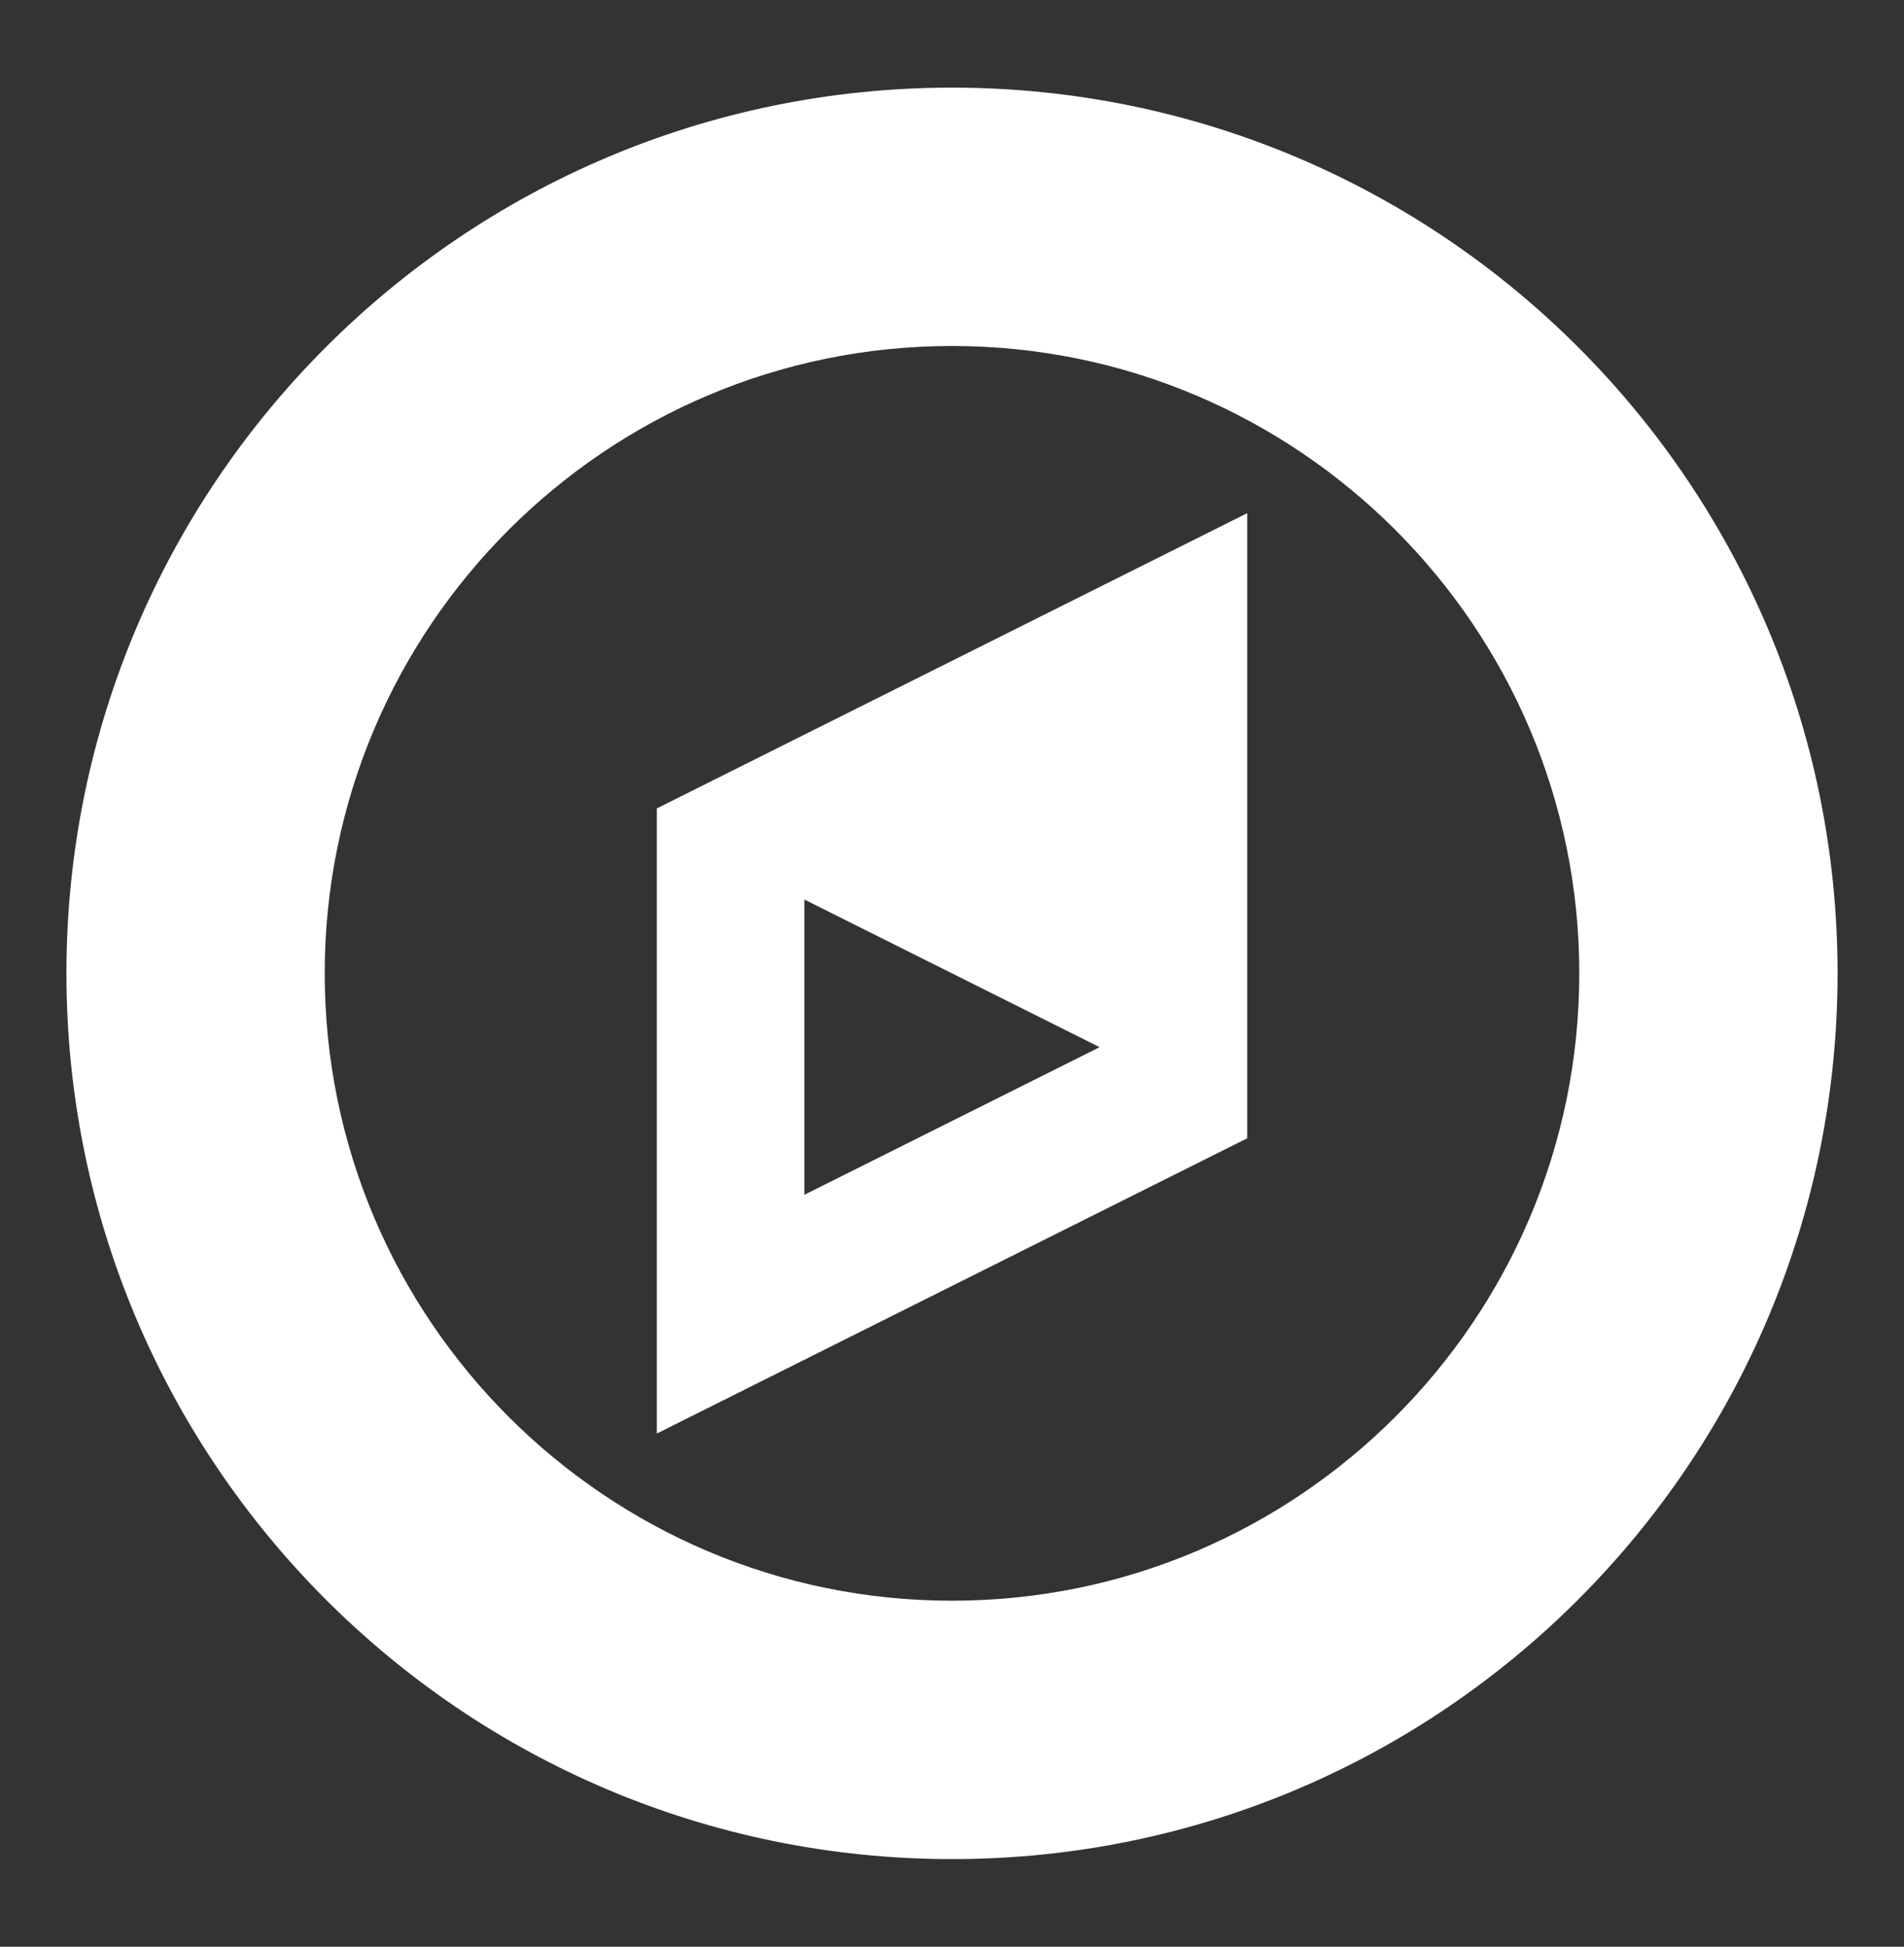
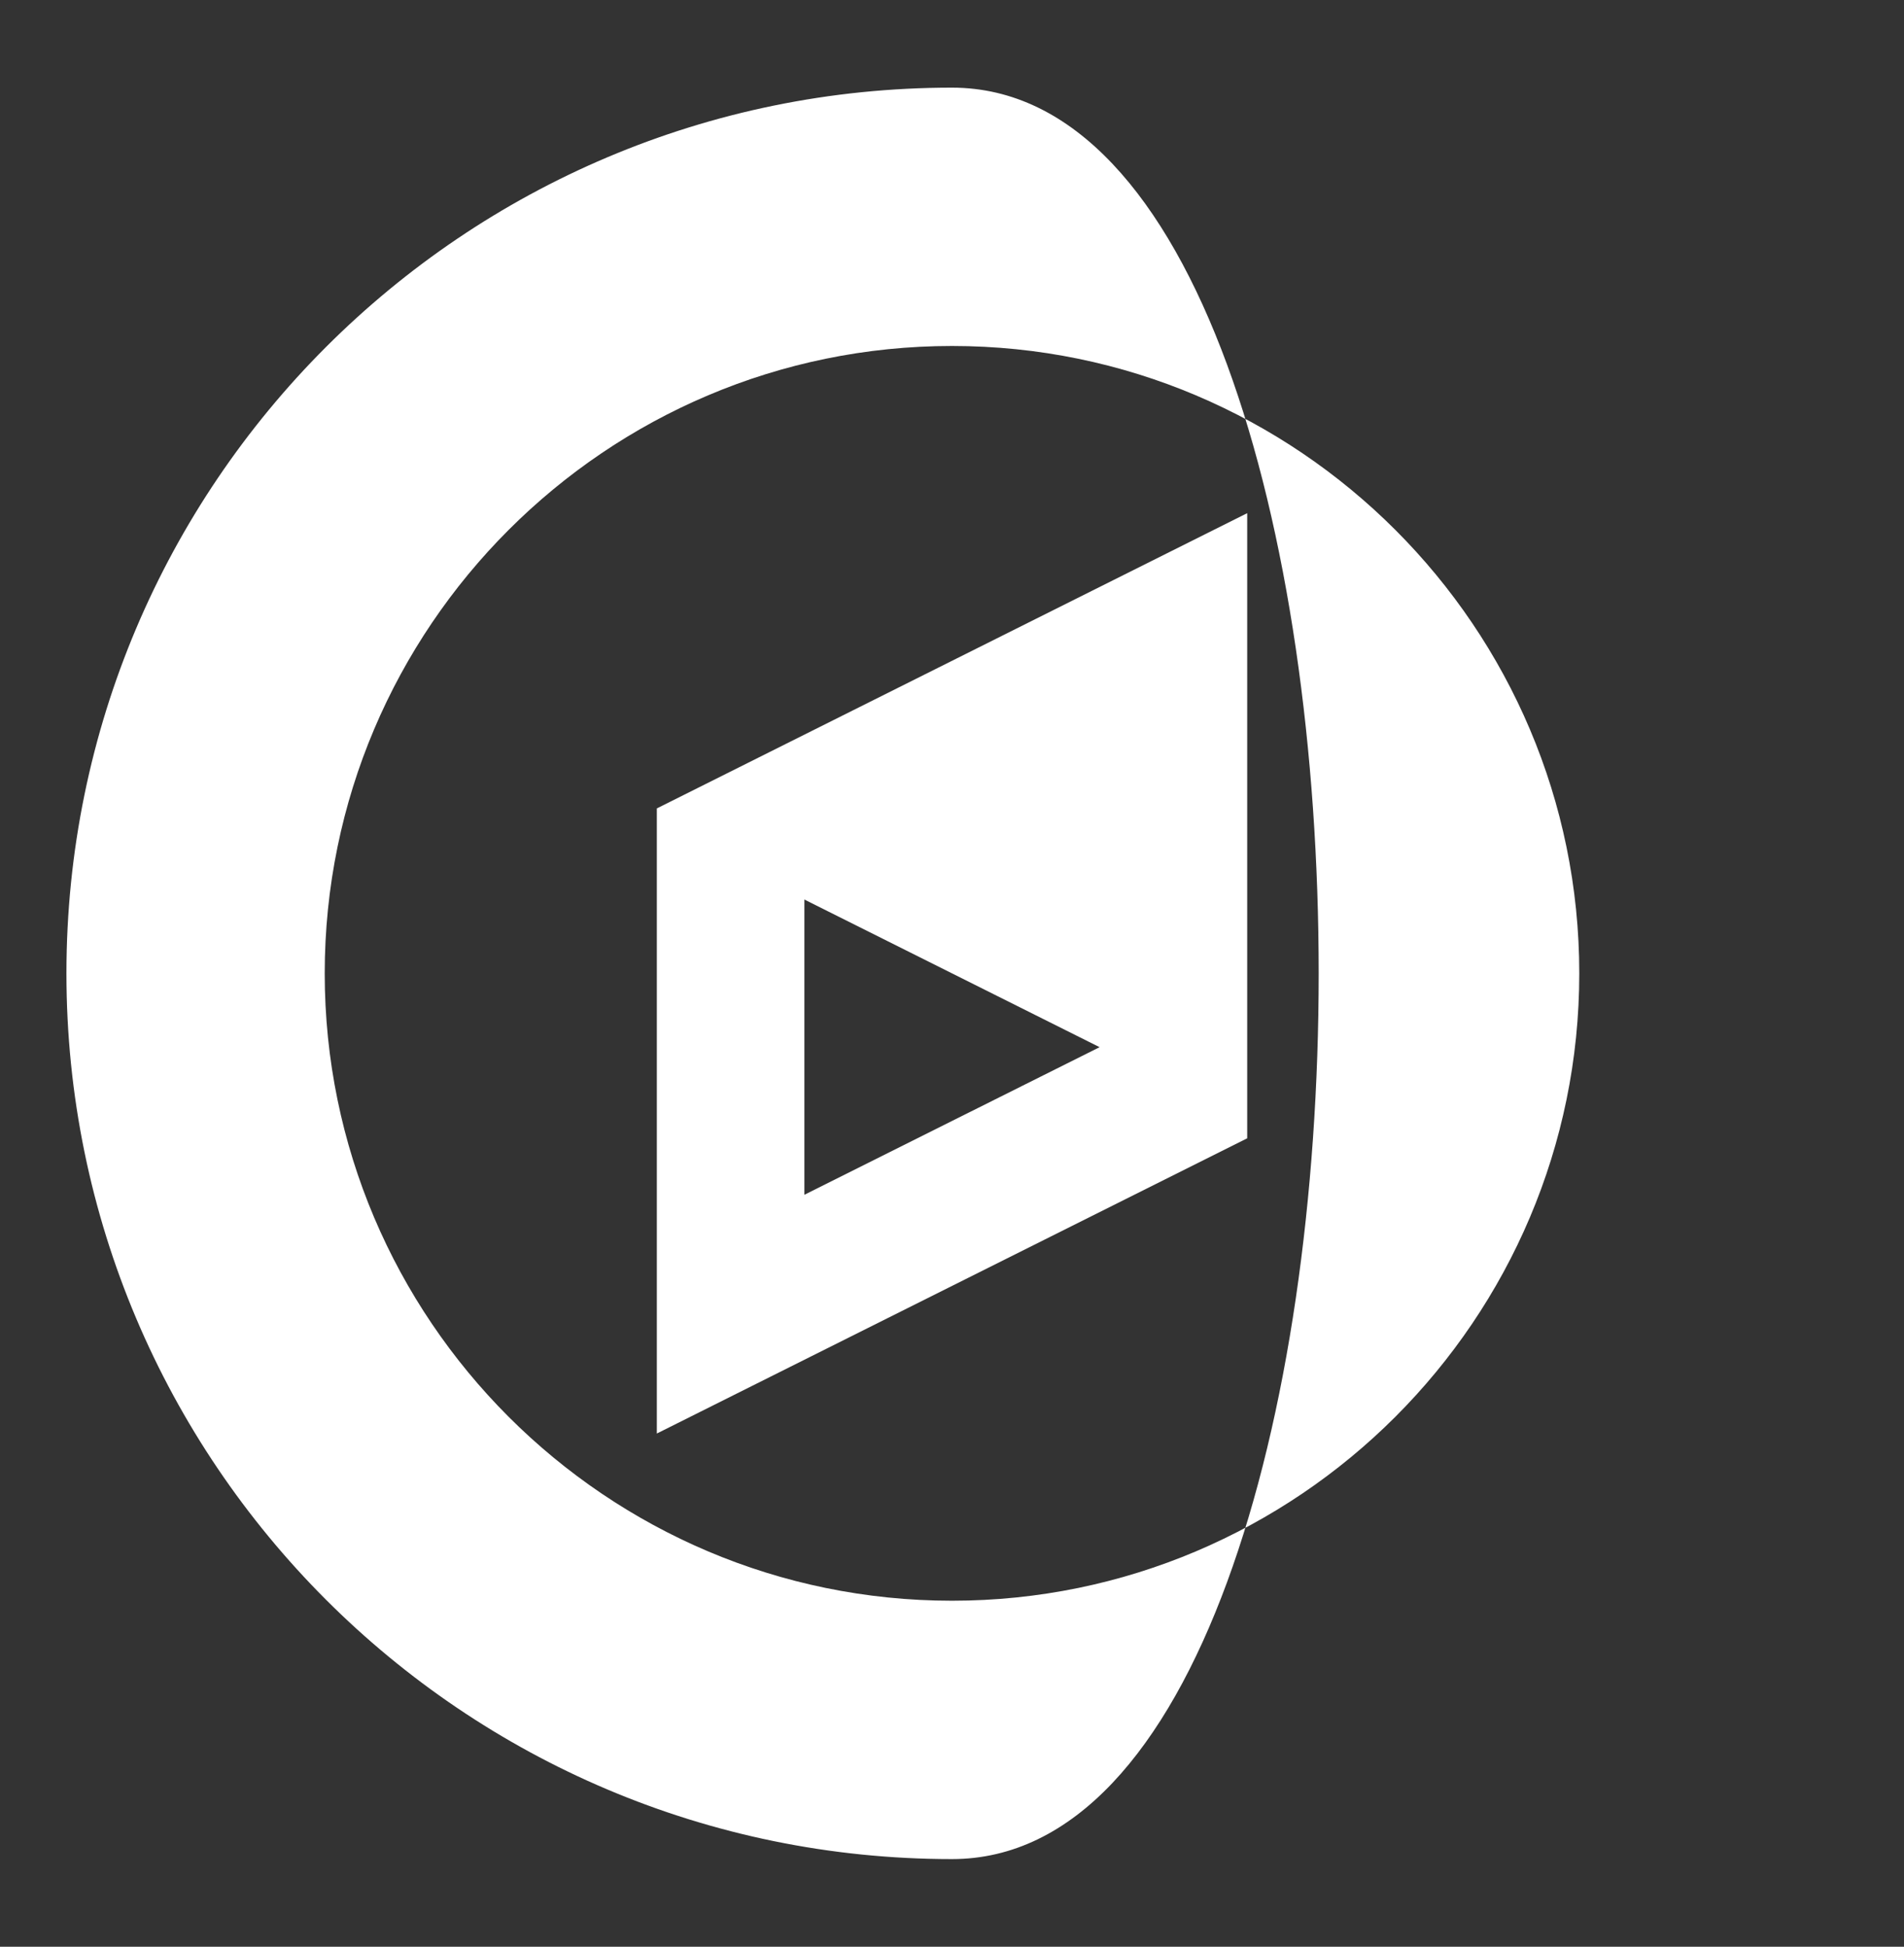
<svg xmlns="http://www.w3.org/2000/svg" version="1.1" id="Layer_1" x="0px" y="0px" width="56.688px" height="57.95px" viewBox="0 0 56.688 57.95" enable-background="new 0 0 56.688 57.95" xml:space="preserve">
  <rect x="0" y="0" width="56.688" height="57.95" fill="#333333" stroke="none" />
  <g>
-     <path fill="#FFFFFF" d="M28.344,55.341c-14.557,0-26.366-11.81-26.366-26.366S13.788,2.609,28.344,2.609S54.71,14.418,54.71,28.975   S42.901,55.341,28.344,55.341z M28.344,10.299c-10.3,0-18.676,8.376-18.676,18.676S18.044,47.65,28.344,47.65   S47.02,39.274,47.02,28.975S38.644,10.299,28.344,10.299z M37.133,33.885l-17.577,8.788V24.065l17.577-8.789V33.885z    M32.738,31.172l-8.789-4.395v8.789L32.738,31.172z" />
+     <path fill="#FFFFFF" d="M28.344,55.341c-14.557,0-26.366-11.81-26.366-26.366S13.788,2.609,28.344,2.609S42.901,55.341,28.344,55.341z M28.344,10.299c-10.3,0-18.676,8.376-18.676,18.676S18.044,47.65,28.344,47.65   S47.02,39.274,47.02,28.975S38.644,10.299,28.344,10.299z M37.133,33.885l-17.577,8.788V24.065l17.577-8.789V33.885z    M32.738,31.172l-8.789-4.395v8.789L32.738,31.172z" />
  </g>
</svg>